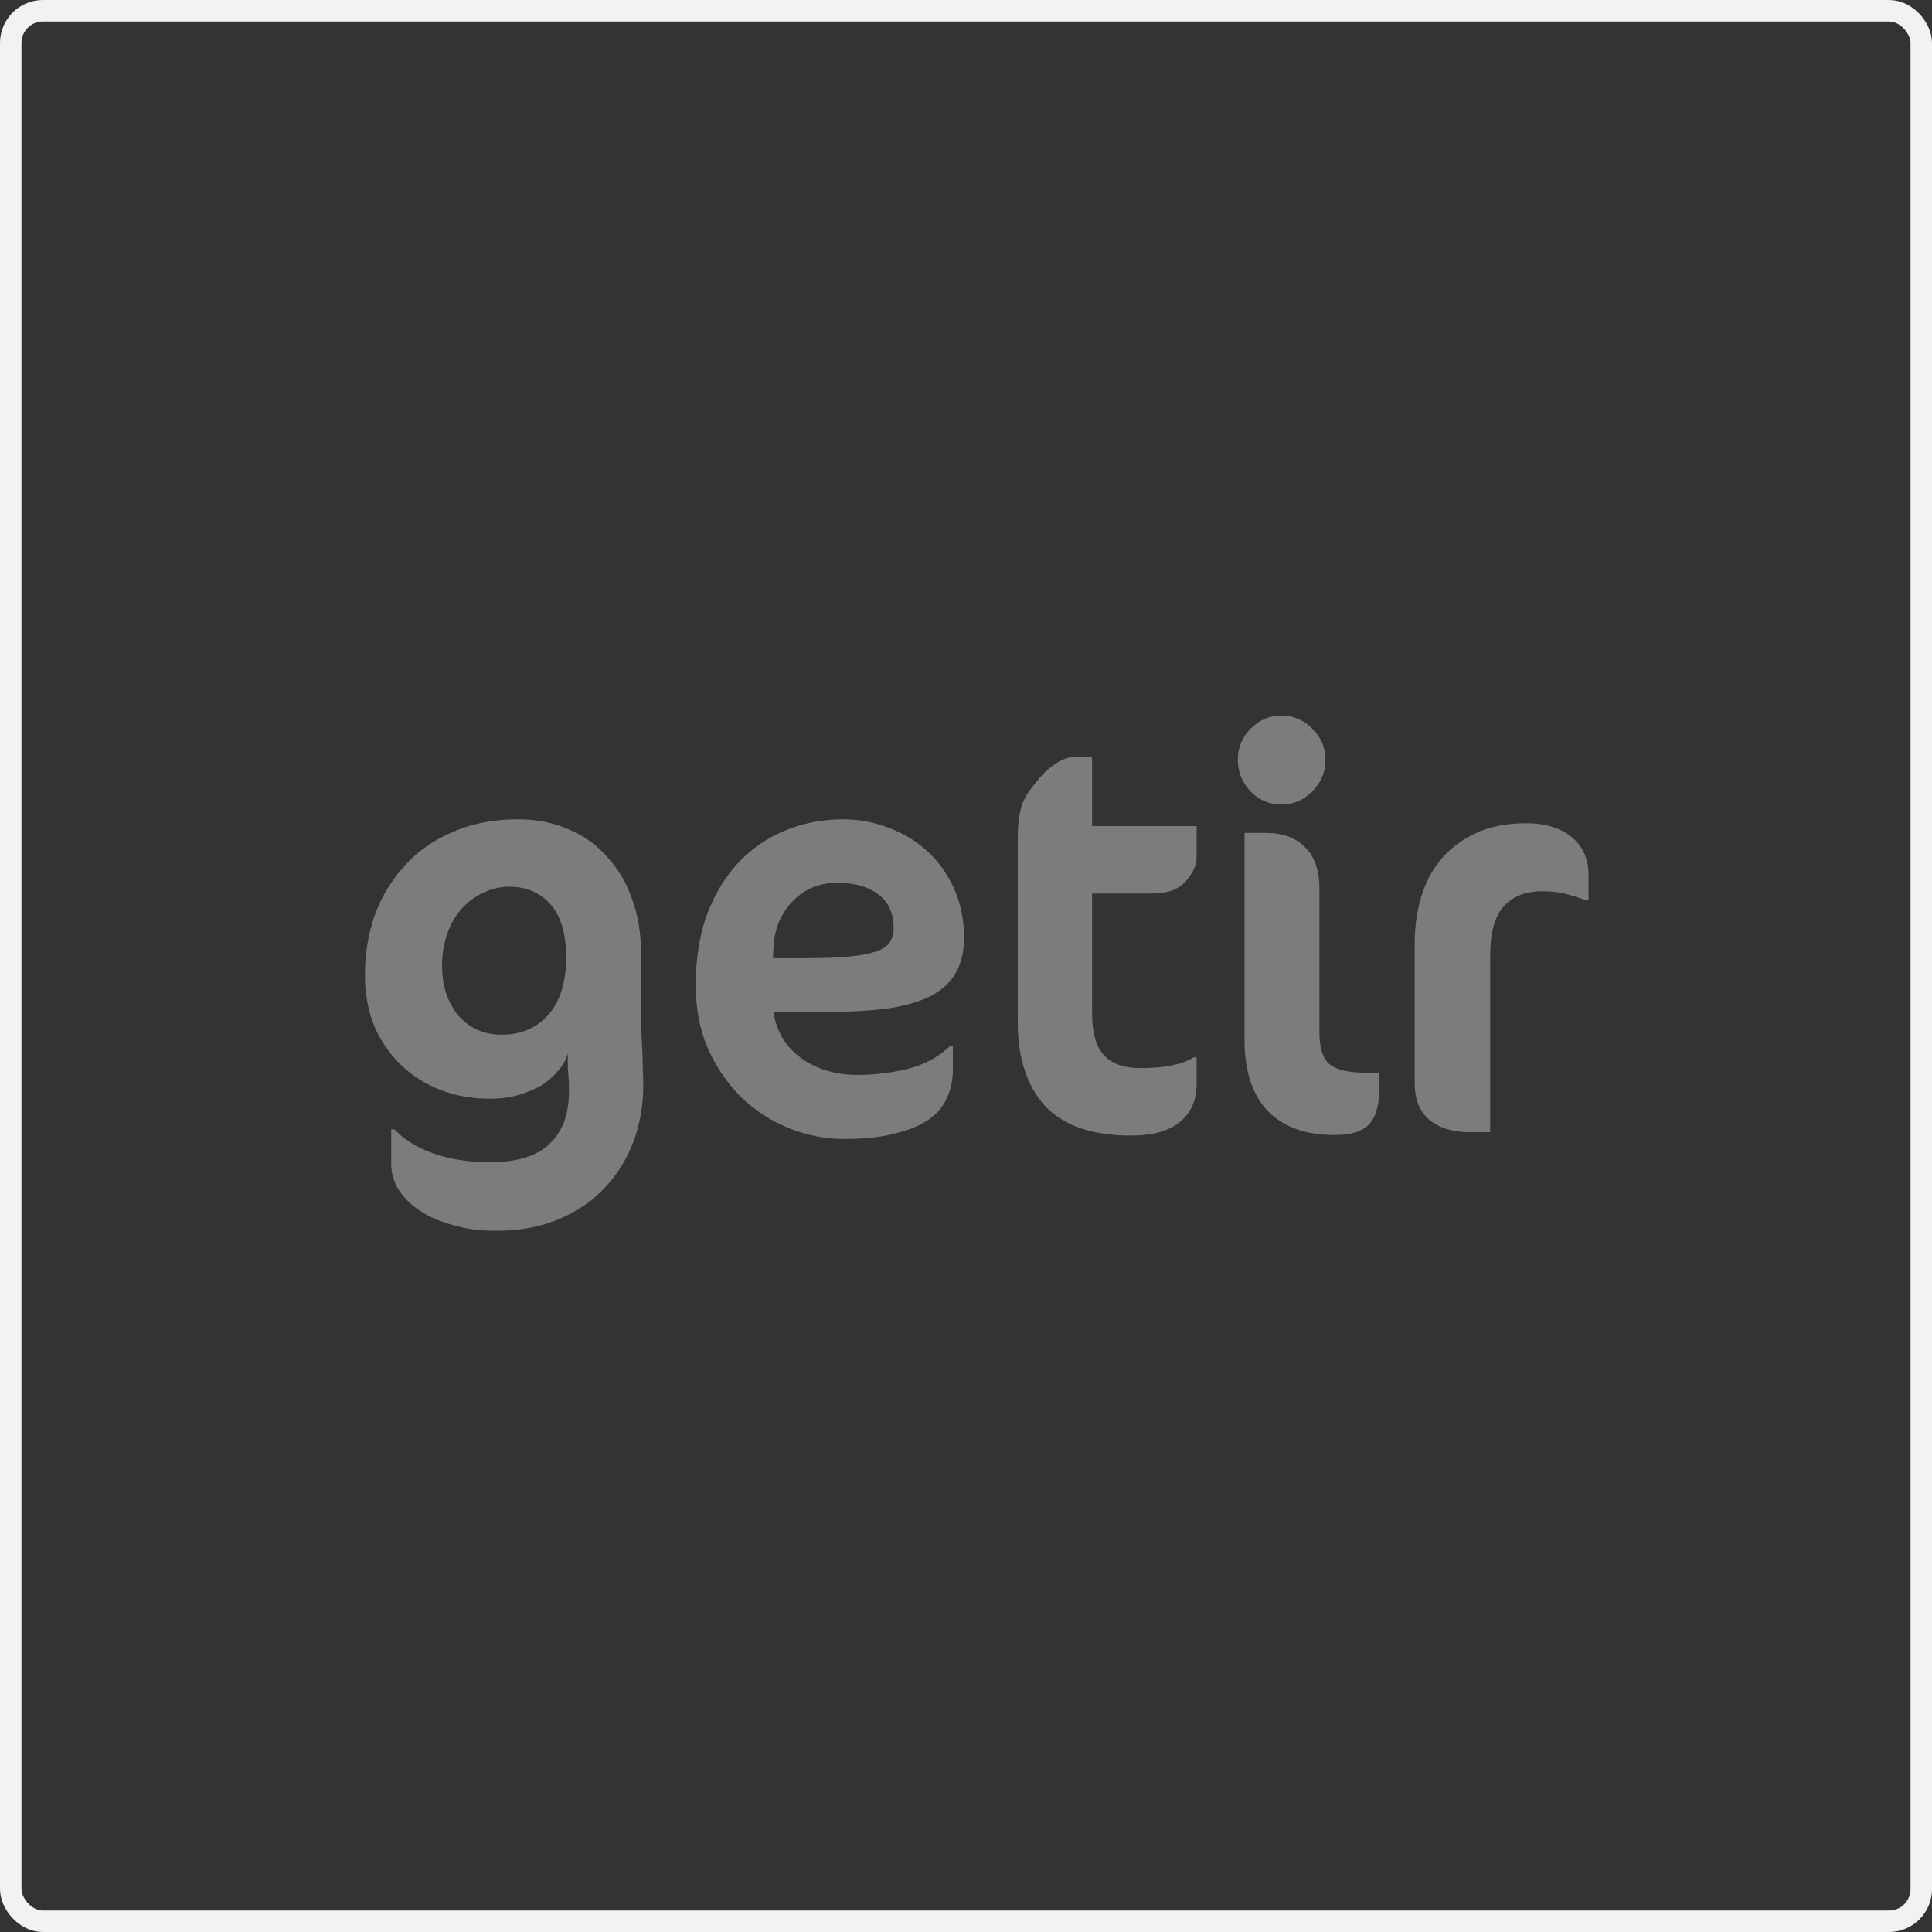
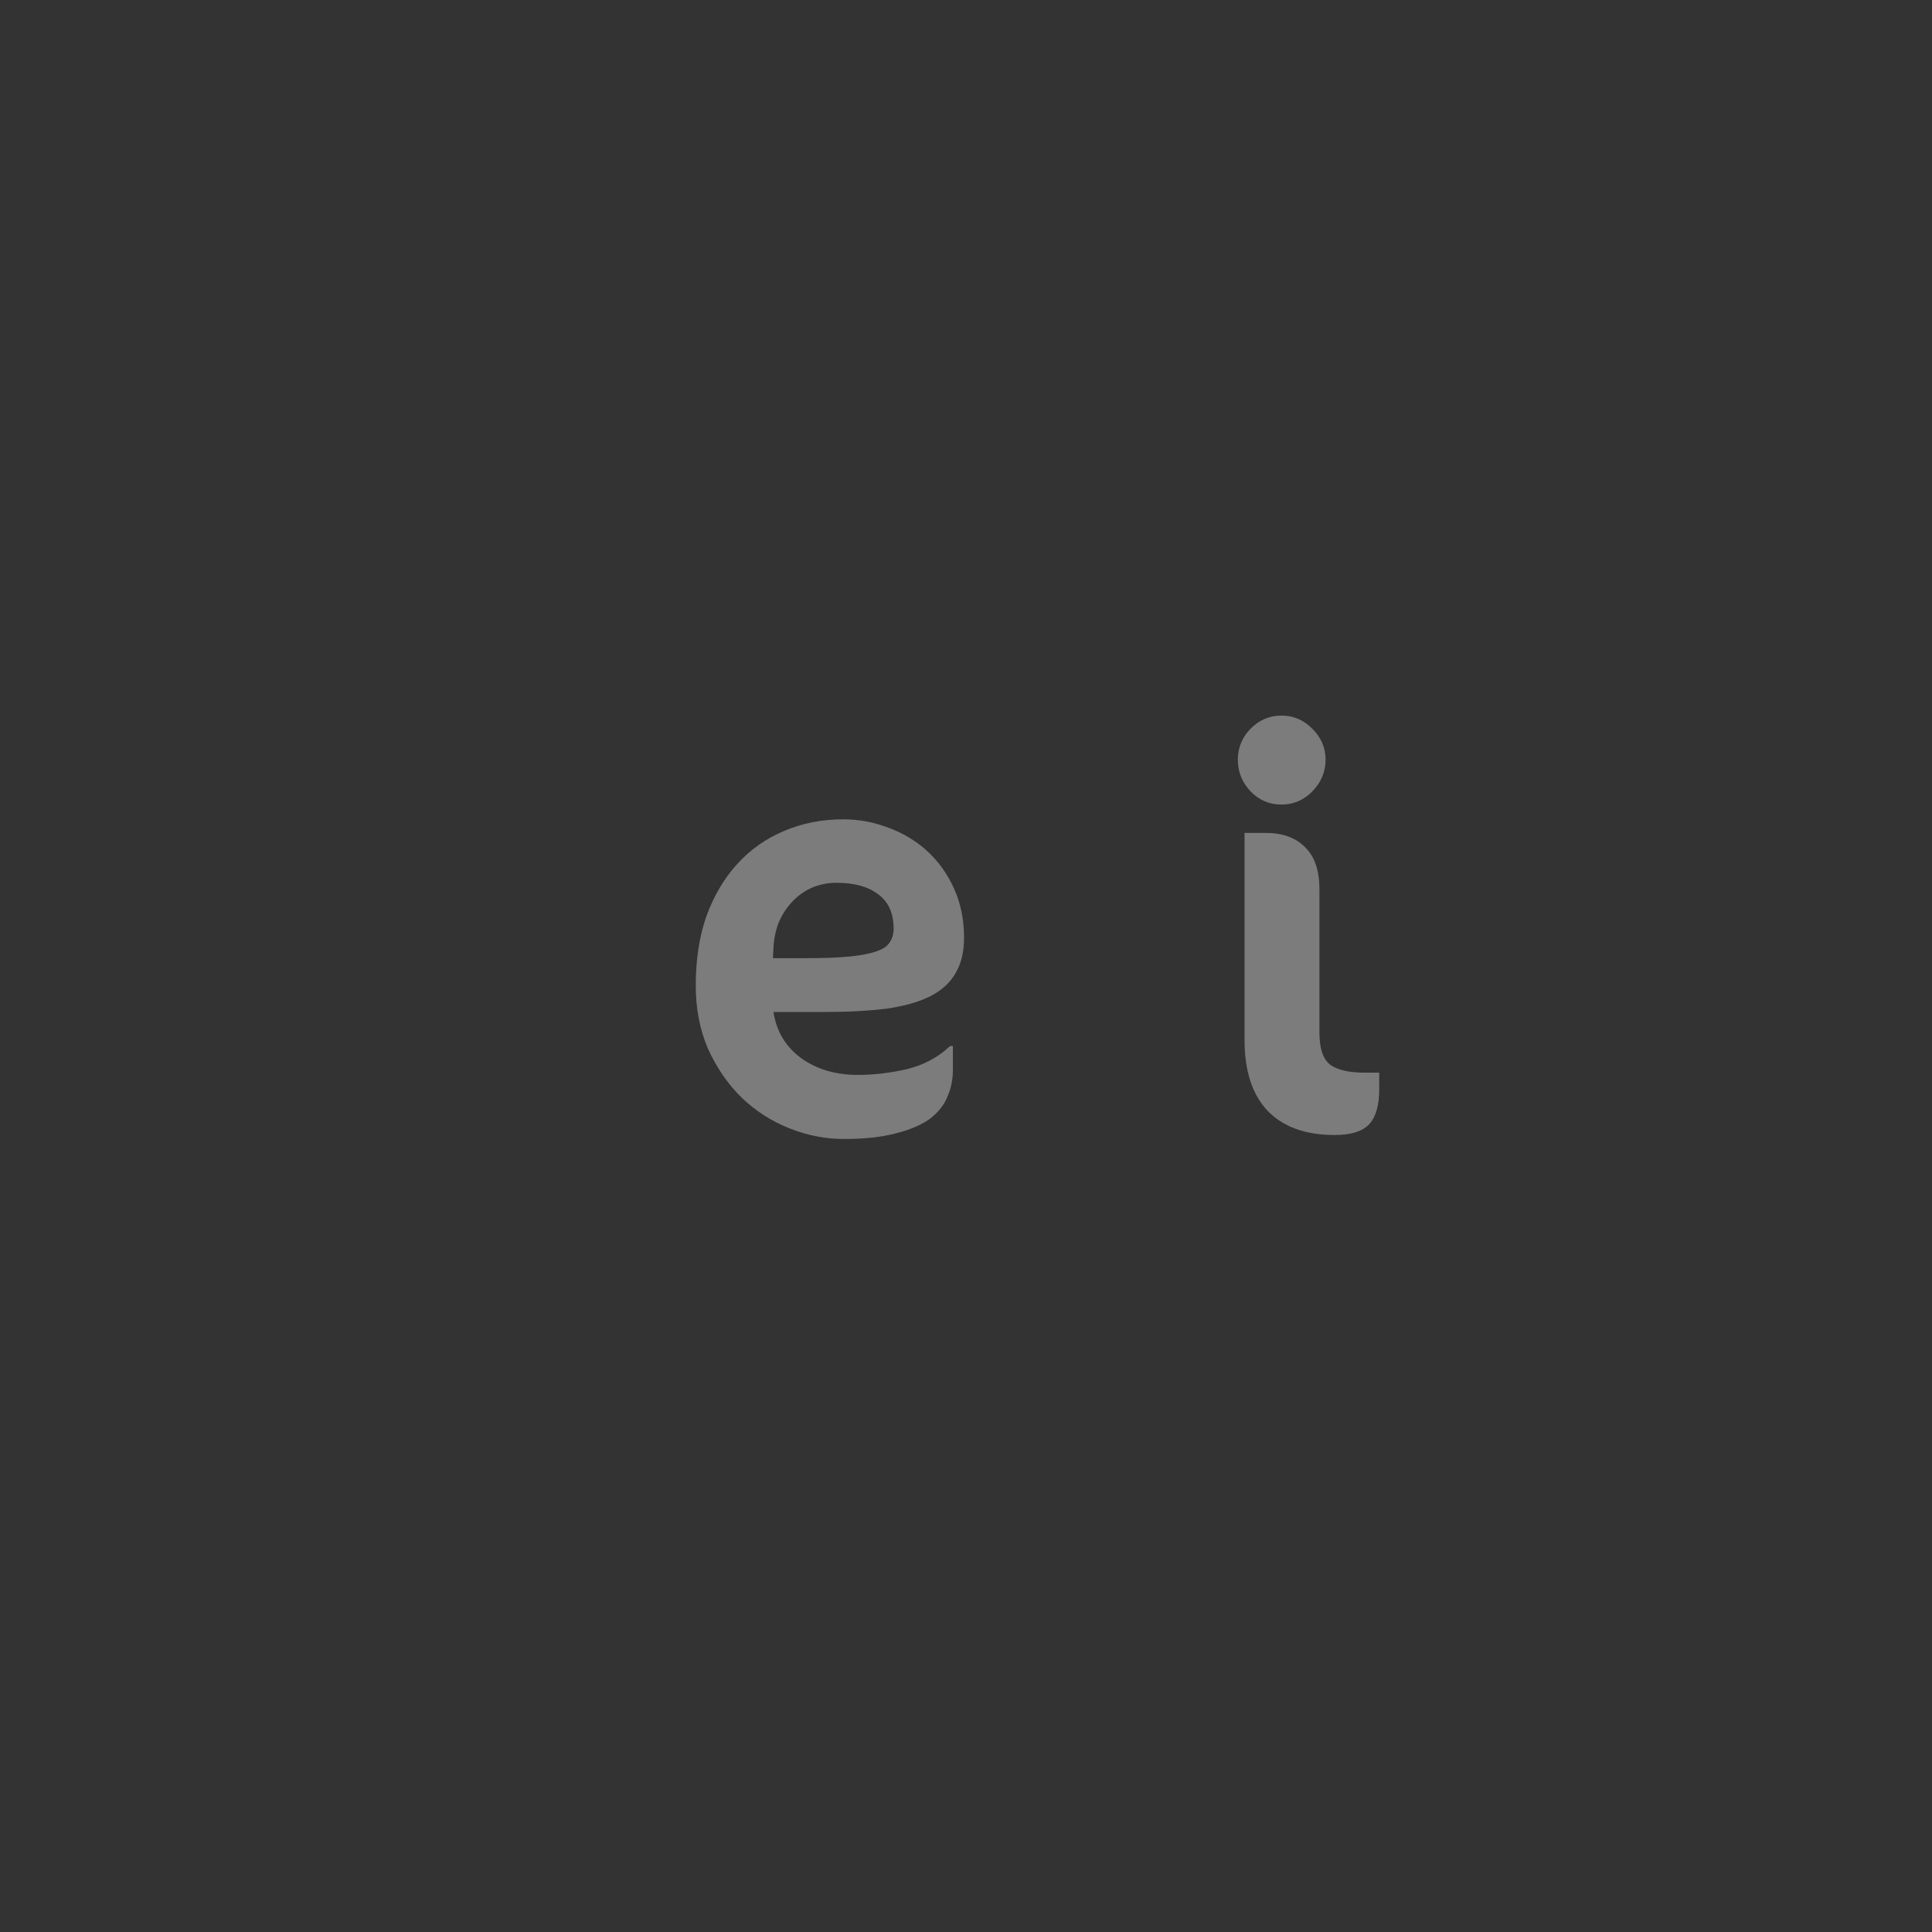
<svg xmlns="http://www.w3.org/2000/svg" fill="none" height="100%" overflow="visible" preserveAspectRatio="none" style="display: block;" viewBox="0 0 90 90" width="100%">
  <rect x="0" y="0" width="90" height="90" fill="#333333" stroke="none" />
  <g id="#4">
-     <rect height="89" rx="1.5" stroke="#F2F2F2" width="89" x="0.5" y="0.5" />
    <g id="getir">
-       <path d="M29.862 46.827C29.862 47.073 29.862 47.381 29.862 47.751C29.88 48.103 29.897 48.437 29.914 48.754C29.932 49.053 29.94 49.37 29.94 49.705C29.958 50.039 29.966 50.33 29.966 50.576C29.966 51.474 29.819 52.327 29.524 53.137C29.229 53.947 28.795 54.66 28.222 55.276C27.649 55.909 26.929 56.411 26.061 56.781C25.21 57.15 24.221 57.335 23.093 57.335C22.364 57.335 21.704 57.247 21.114 57.071C20.524 56.913 20.012 56.693 19.578 56.411C19.144 56.129 18.805 55.795 18.562 55.408C18.337 55.038 18.224 54.642 18.224 54.219V52.609H18.38C18.797 53.066 19.387 53.436 20.151 53.718C20.932 53.999 21.826 54.14 22.832 54.14C24.099 54.14 25.028 53.85 25.618 53.269C26.208 52.706 26.503 51.905 26.503 50.866C26.503 50.761 26.503 50.646 26.503 50.523C26.503 50.382 26.495 50.25 26.477 50.127C26.477 50.021 26.469 49.898 26.451 49.757C26.451 49.599 26.451 49.485 26.451 49.414V49.071C26.382 49.335 26.243 49.59 26.035 49.837C25.844 50.083 25.592 50.312 25.28 50.523C24.967 50.717 24.603 50.875 24.186 50.998C23.787 51.121 23.336 51.183 22.832 51.183C21.982 51.183 21.201 51.042 20.489 50.761C19.777 50.479 19.161 50.083 18.64 49.573C18.12 49.062 17.712 48.455 17.417 47.751C17.139 47.047 17 46.272 17 45.427C17 44.424 17.156 43.482 17.469 42.602C17.799 41.722 18.267 40.956 18.875 40.305C19.482 39.636 20.229 39.117 21.114 38.748C21.999 38.36 23.006 38.167 24.134 38.167C25.002 38.167 25.792 38.325 26.503 38.642C27.215 38.941 27.814 39.372 28.3 39.936C28.803 40.481 29.185 41.133 29.446 41.889C29.723 42.646 29.862 43.482 29.862 44.398V46.827ZM23.744 41.309C23.292 41.309 22.876 41.405 22.494 41.599C22.112 41.775 21.773 42.03 21.478 42.365C21.201 42.681 20.984 43.069 20.827 43.526C20.671 43.966 20.593 44.45 20.593 44.978C20.593 45.911 20.845 46.686 21.348 47.302C21.869 47.9 22.546 48.2 23.379 48.2C24.264 48.2 24.985 47.892 25.54 47.276C26.096 46.642 26.373 45.753 26.373 44.609C26.373 43.5 26.13 42.673 25.644 42.127C25.158 41.581 24.525 41.309 23.744 41.309Z" fill="#7C7C7C" />
      <path d="M44.909 43.685C44.909 44.336 44.779 44.882 44.519 45.322C44.276 45.762 43.885 46.123 43.347 46.404C42.826 46.668 42.149 46.862 41.316 46.985C40.483 47.091 39.485 47.144 38.322 47.144H36.031C36.169 48.041 36.595 48.754 37.306 49.282C38.035 49.81 38.921 50.074 39.962 50.074C40.691 50.074 41.446 49.986 42.227 49.81C43.026 49.617 43.703 49.256 44.258 48.728H44.389V49.837C44.389 50.294 44.302 50.717 44.128 51.104C43.972 51.491 43.694 51.834 43.295 52.134C42.896 52.415 42.375 52.635 41.733 52.794C41.09 52.97 40.283 53.058 39.311 53.058C38.443 53.058 37.593 52.891 36.76 52.556C35.926 52.222 35.189 51.746 34.547 51.13C33.904 50.497 33.383 49.74 32.984 48.86C32.602 47.98 32.411 46.994 32.411 45.903C32.411 44.706 32.576 43.632 32.906 42.681C33.253 41.731 33.731 40.921 34.338 40.252C34.946 39.584 35.666 39.073 36.499 38.721C37.35 38.352 38.279 38.167 39.285 38.167C40.014 38.167 40.717 38.299 41.394 38.563C42.071 38.809 42.67 39.17 43.191 39.645C43.712 40.12 44.128 40.701 44.441 41.388C44.753 42.074 44.909 42.84 44.909 43.685ZM41.629 43.262C41.629 42.541 41.386 42.004 40.9 41.652C40.431 41.3 39.789 41.124 38.973 41.124C38.556 41.124 38.166 41.203 37.801 41.361C37.454 41.52 37.15 41.74 36.89 42.021C36.63 42.303 36.421 42.629 36.265 42.998C36.126 43.368 36.048 43.755 36.031 44.16L36.005 44.635H37.567C38.4 44.635 39.077 44.609 39.598 44.556C40.118 44.503 40.526 44.424 40.822 44.319C41.134 44.213 41.342 44.072 41.446 43.896C41.568 43.72 41.629 43.509 41.629 43.262Z" fill="#7C7C7C" />
-       <path d="M47.411 39.064C47.411 38.712 47.428 38.413 47.463 38.167C47.498 37.903 47.55 37.665 47.619 37.454C47.706 37.243 47.81 37.049 47.932 36.873C48.071 36.679 48.235 36.468 48.426 36.239C48.669 35.958 48.93 35.729 49.207 35.553C49.502 35.359 49.789 35.262 50.067 35.262H50.874V38.483H55.743V39.936C55.743 40.305 55.569 40.684 55.222 41.071C54.892 41.441 54.371 41.625 53.66 41.625H50.874V47.196C50.874 48.129 51.065 48.789 51.447 49.176C51.828 49.564 52.375 49.757 53.087 49.757C54.233 49.757 55.074 49.59 55.612 49.256H55.743V50.523C55.743 51.262 55.482 51.843 54.962 52.266C54.458 52.688 53.694 52.899 52.67 52.899C50.883 52.899 49.555 52.442 48.687 51.526C47.836 50.593 47.411 49.291 47.411 47.619V39.064Z" fill="#7C7C7C" />
      <path d="M61.75 35.394C61.75 35.958 61.542 36.45 61.126 36.873C60.726 37.278 60.249 37.48 59.693 37.48C59.138 37.48 58.661 37.278 58.261 36.873C57.862 36.45 57.663 35.958 57.663 35.394C57.663 34.831 57.862 34.347 58.261 33.942C58.661 33.537 59.138 33.335 59.693 33.335C60.249 33.335 60.726 33.537 61.126 33.942C61.542 34.347 61.75 34.831 61.75 35.394ZM64.25 50.734C64.25 51.509 64.085 52.063 63.755 52.398C63.443 52.715 62.913 52.873 62.167 52.873C60.813 52.873 59.772 52.495 59.042 51.738C58.331 50.981 57.975 49.881 57.975 48.437V38.8H58.964C59.745 38.8 60.353 39.02 60.787 39.46C61.238 39.883 61.464 40.543 61.464 41.441V48.094C61.464 48.816 61.62 49.309 61.933 49.573C62.262 49.837 62.818 49.969 63.599 49.969H64.25V50.734Z" fill="#7C7C7C" />
-       <path d="M73.87 41.942C73.609 41.837 73.314 41.74 72.985 41.652C72.672 41.564 72.29 41.52 71.839 41.52C71.058 41.52 70.459 41.757 70.042 42.233C69.626 42.69 69.418 43.465 69.418 44.556V52.741H68.454C67.673 52.741 67.048 52.547 66.579 52.16C66.128 51.773 65.903 51.209 65.903 50.47V43.922C65.903 43.201 65.998 42.505 66.189 41.837C66.38 41.168 66.684 40.578 67.1 40.068C67.517 39.557 68.055 39.144 68.715 38.827C69.374 38.51 70.164 38.352 71.084 38.352C71.622 38.352 72.073 38.422 72.438 38.563C72.82 38.703 73.123 38.888 73.349 39.117C73.575 39.328 73.74 39.575 73.844 39.856C73.948 40.138 74 40.411 74 40.675V41.942H73.87Z" fill="#7C7C7C" />
    </g>
  </g>
</svg>